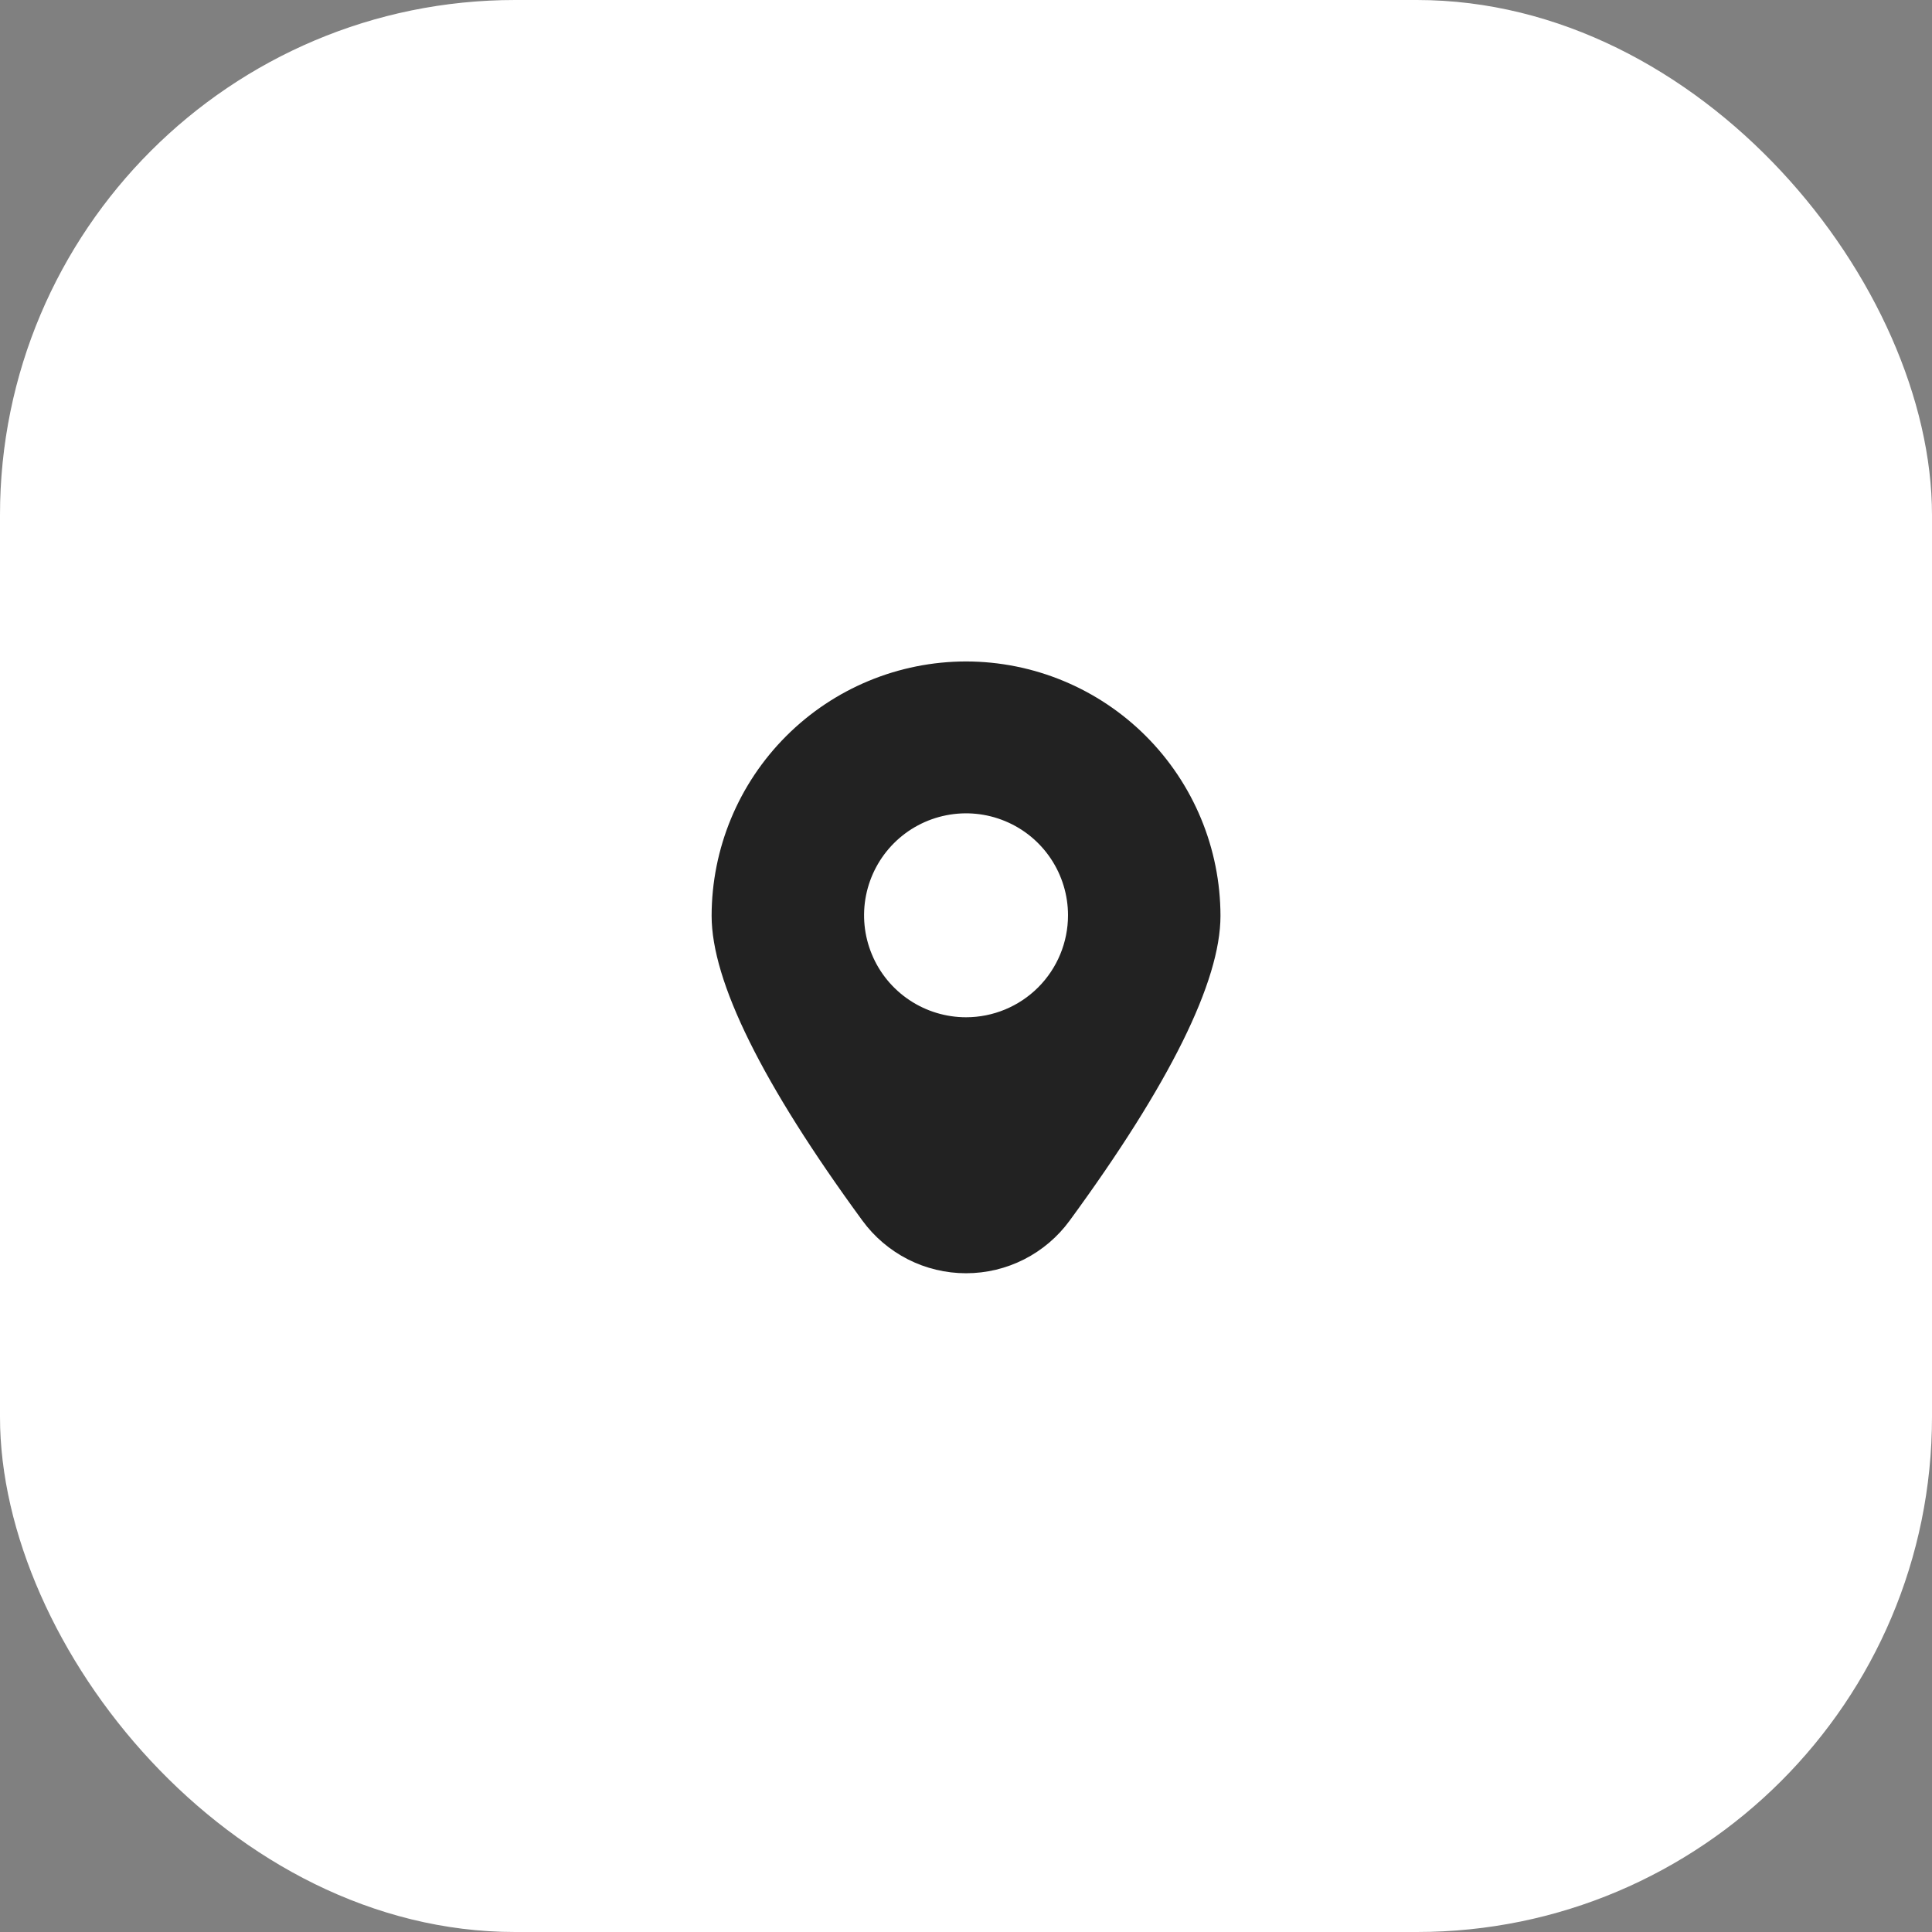
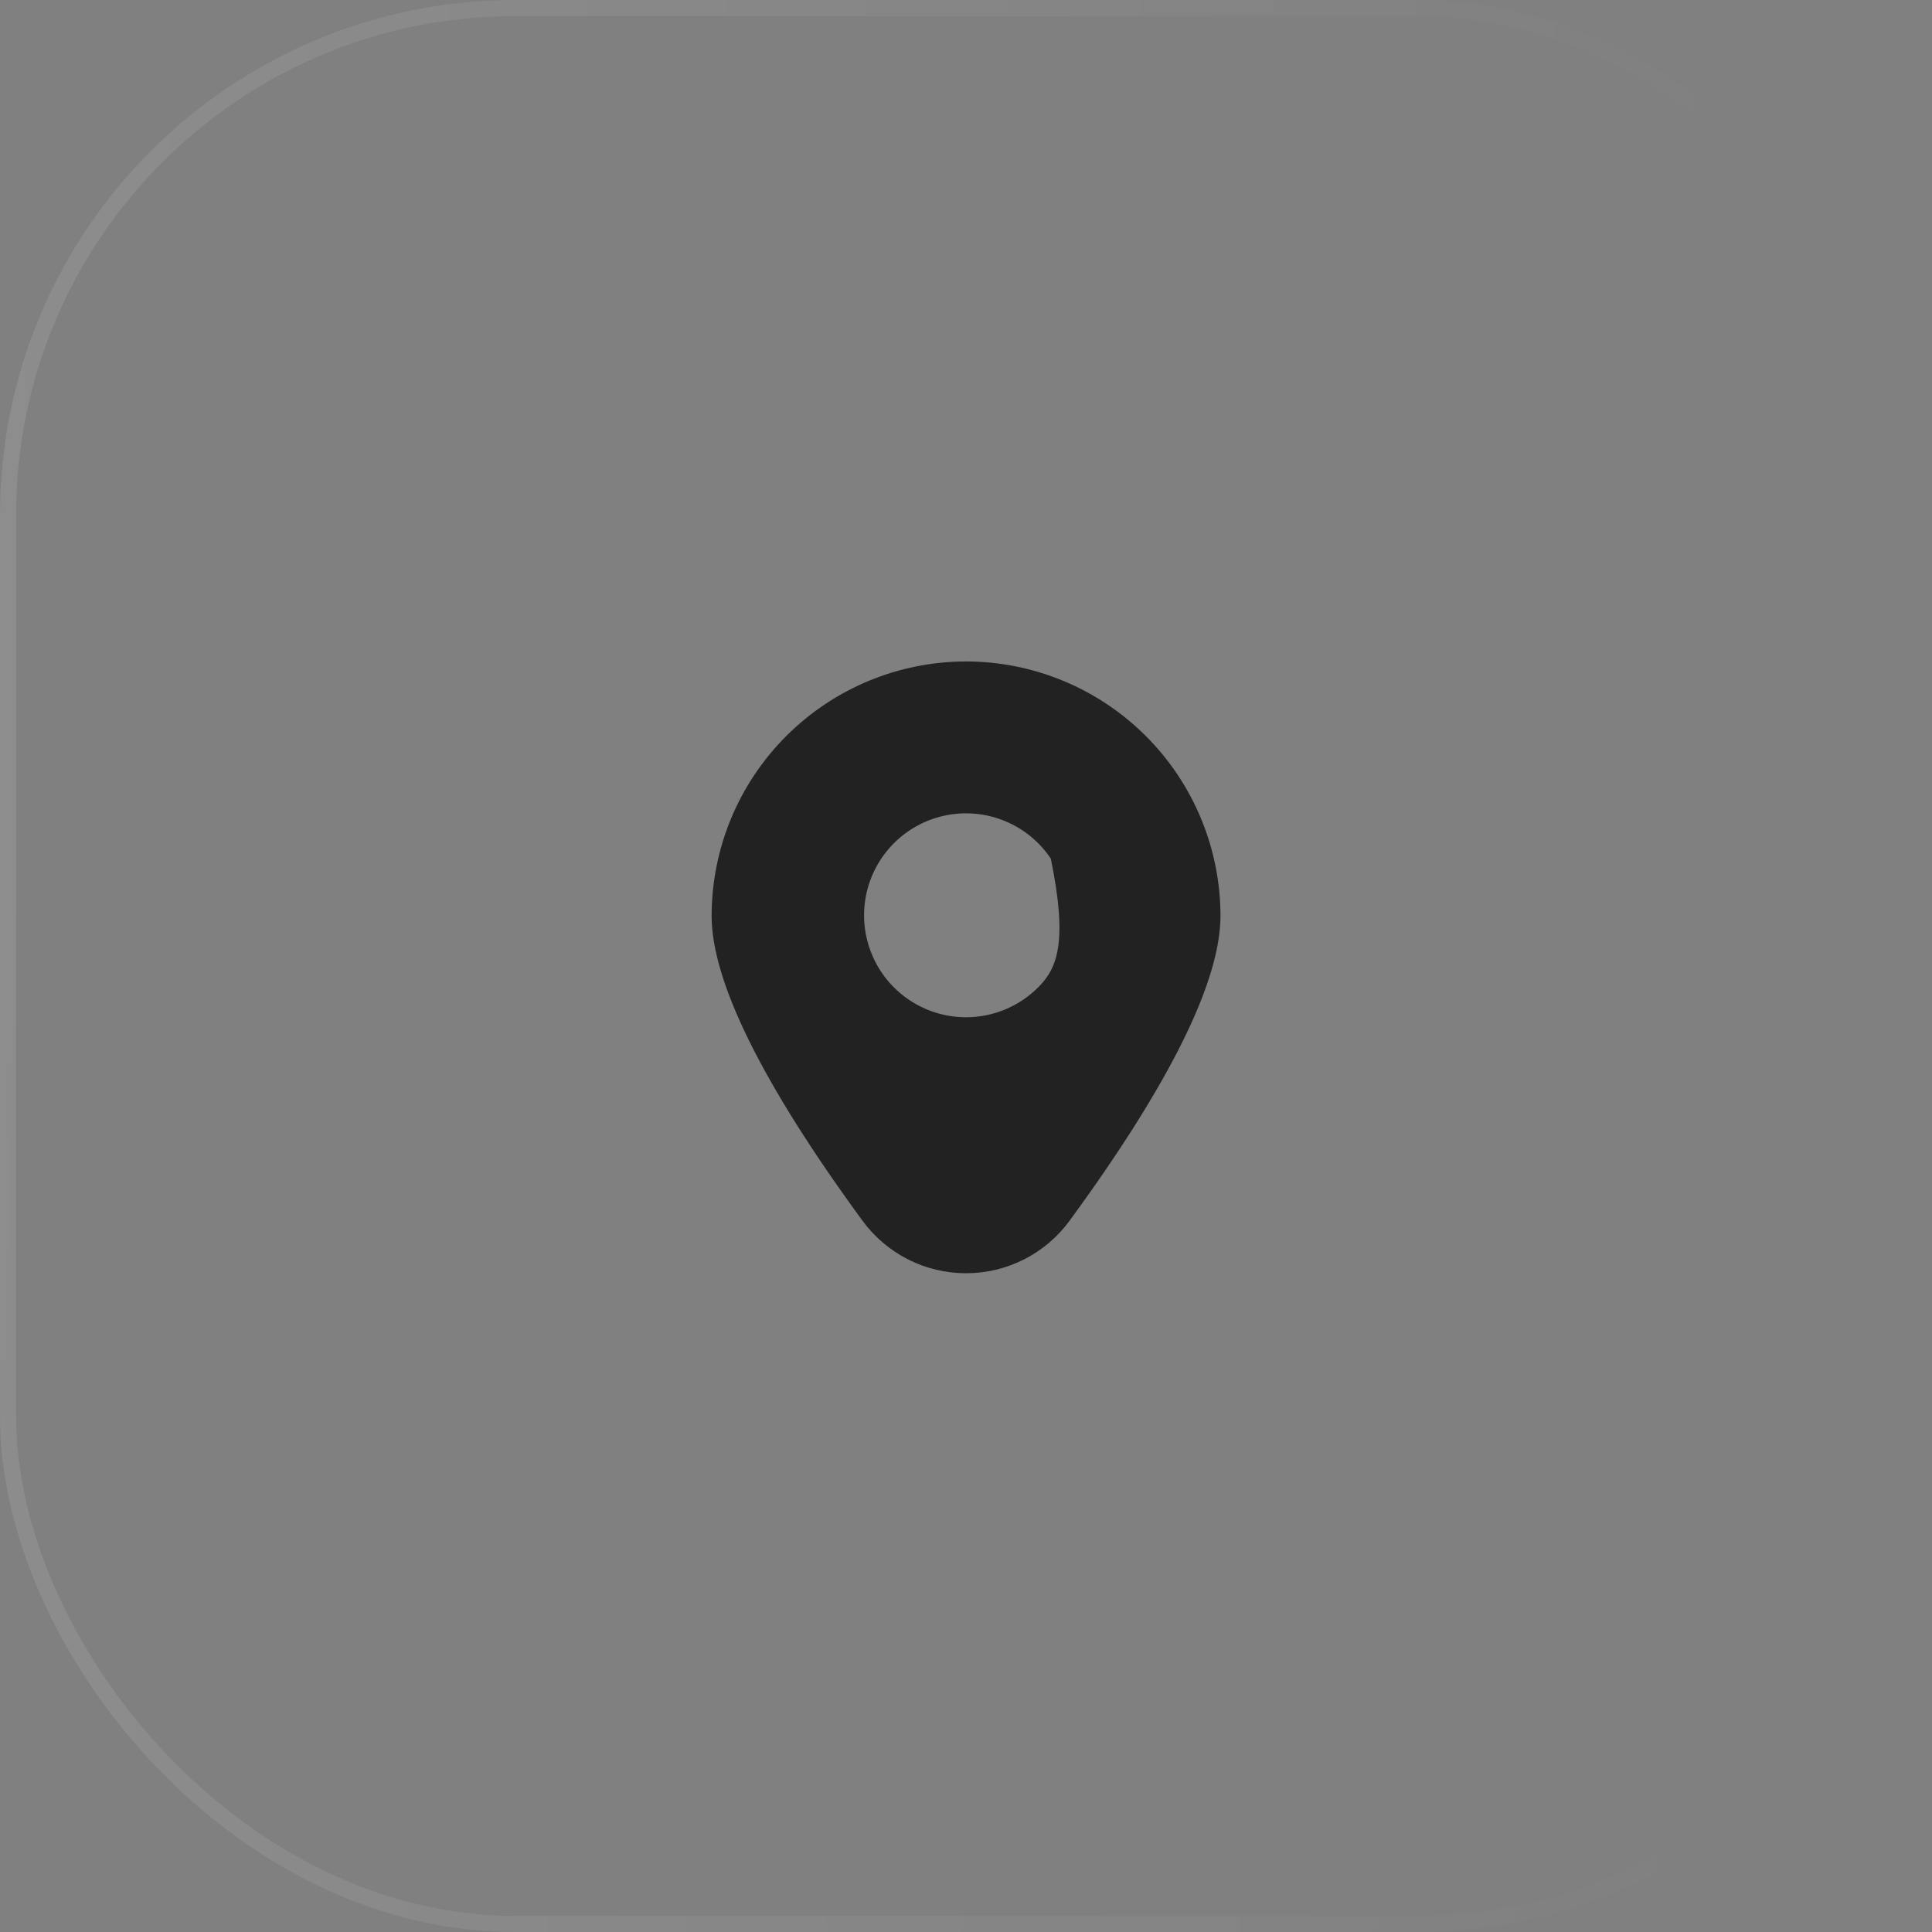
<svg xmlns="http://www.w3.org/2000/svg" width="60" height="60" viewBox="0 0 60 60" fill="none">
  <rect x="0" y="0" width="60" height="60" fill="#808080" stroke="none" />
-   <rect width="60" height="60" rx="16" fill="white" />
  <rect x="0.25" y="0.25" width="59.5" height="59.5" rx="15.75" stroke="url(#paint0_linear_11370_21858)" stroke-opacity="0.1" stroke-width="0.5" />
-   <path d="M30.001 20.542C27.906 20.544 25.898 21.377 24.417 22.859C22.935 24.34 22.102 26.348 22.1 28.443C22.1 30.477 23.675 33.661 26.782 37.906C27.152 38.413 27.637 38.825 28.196 39.11C28.755 39.394 29.374 39.542 30.001 39.542C30.629 39.542 31.247 39.394 31.806 39.11C32.366 38.825 32.85 38.413 33.22 37.906C36.327 33.661 37.903 30.477 37.903 28.443C37.9 26.348 37.067 24.34 35.586 22.859C34.104 21.377 32.096 20.544 30.001 20.542ZM30.001 31.592C29.375 31.592 28.763 31.406 28.242 31.058C27.721 30.71 27.315 30.216 27.076 29.637C26.836 29.059 26.773 28.422 26.895 27.808C27.018 27.193 27.319 26.629 27.762 26.186C28.205 25.743 28.769 25.442 29.383 25.32C29.998 25.197 30.634 25.26 31.213 25.5C31.792 25.739 32.286 26.145 32.634 26.666C32.982 27.187 33.168 27.799 33.168 28.425C33.168 29.265 32.834 30.071 32.24 30.665C31.646 31.258 30.841 31.592 30.001 31.592Z" fill="#222222" />
+   <path d="M30.001 20.542C27.906 20.544 25.898 21.377 24.417 22.859C22.935 24.34 22.102 26.348 22.1 28.443C22.1 30.477 23.675 33.661 26.782 37.906C27.152 38.413 27.637 38.825 28.196 39.11C28.755 39.394 29.374 39.542 30.001 39.542C30.629 39.542 31.247 39.394 31.806 39.11C32.366 38.825 32.85 38.413 33.22 37.906C36.327 33.661 37.903 30.477 37.903 28.443C37.9 26.348 37.067 24.34 35.586 22.859C34.104 21.377 32.096 20.544 30.001 20.542ZM30.001 31.592C29.375 31.592 28.763 31.406 28.242 31.058C27.721 30.71 27.315 30.216 27.076 29.637C26.836 29.059 26.773 28.422 26.895 27.808C27.018 27.193 27.319 26.629 27.762 26.186C28.205 25.743 28.769 25.442 29.383 25.32C29.998 25.197 30.634 25.26 31.213 25.5C31.792 25.739 32.286 26.145 32.634 26.666C33.168 29.265 32.834 30.071 32.24 30.665C31.646 31.258 30.841 31.592 30.001 31.592Z" fill="#222222" />
  <defs>
    <linearGradient id="paint0_linear_11370_21858" x1="0.882" y1="8.25" x2="55.65" y2="9.391" gradientUnits="userSpaceOnUse">
      <stop stop-color="white" />
      <stop offset="1" stop-color="white" stop-opacity="0" />
    </linearGradient>
  </defs>
</svg>